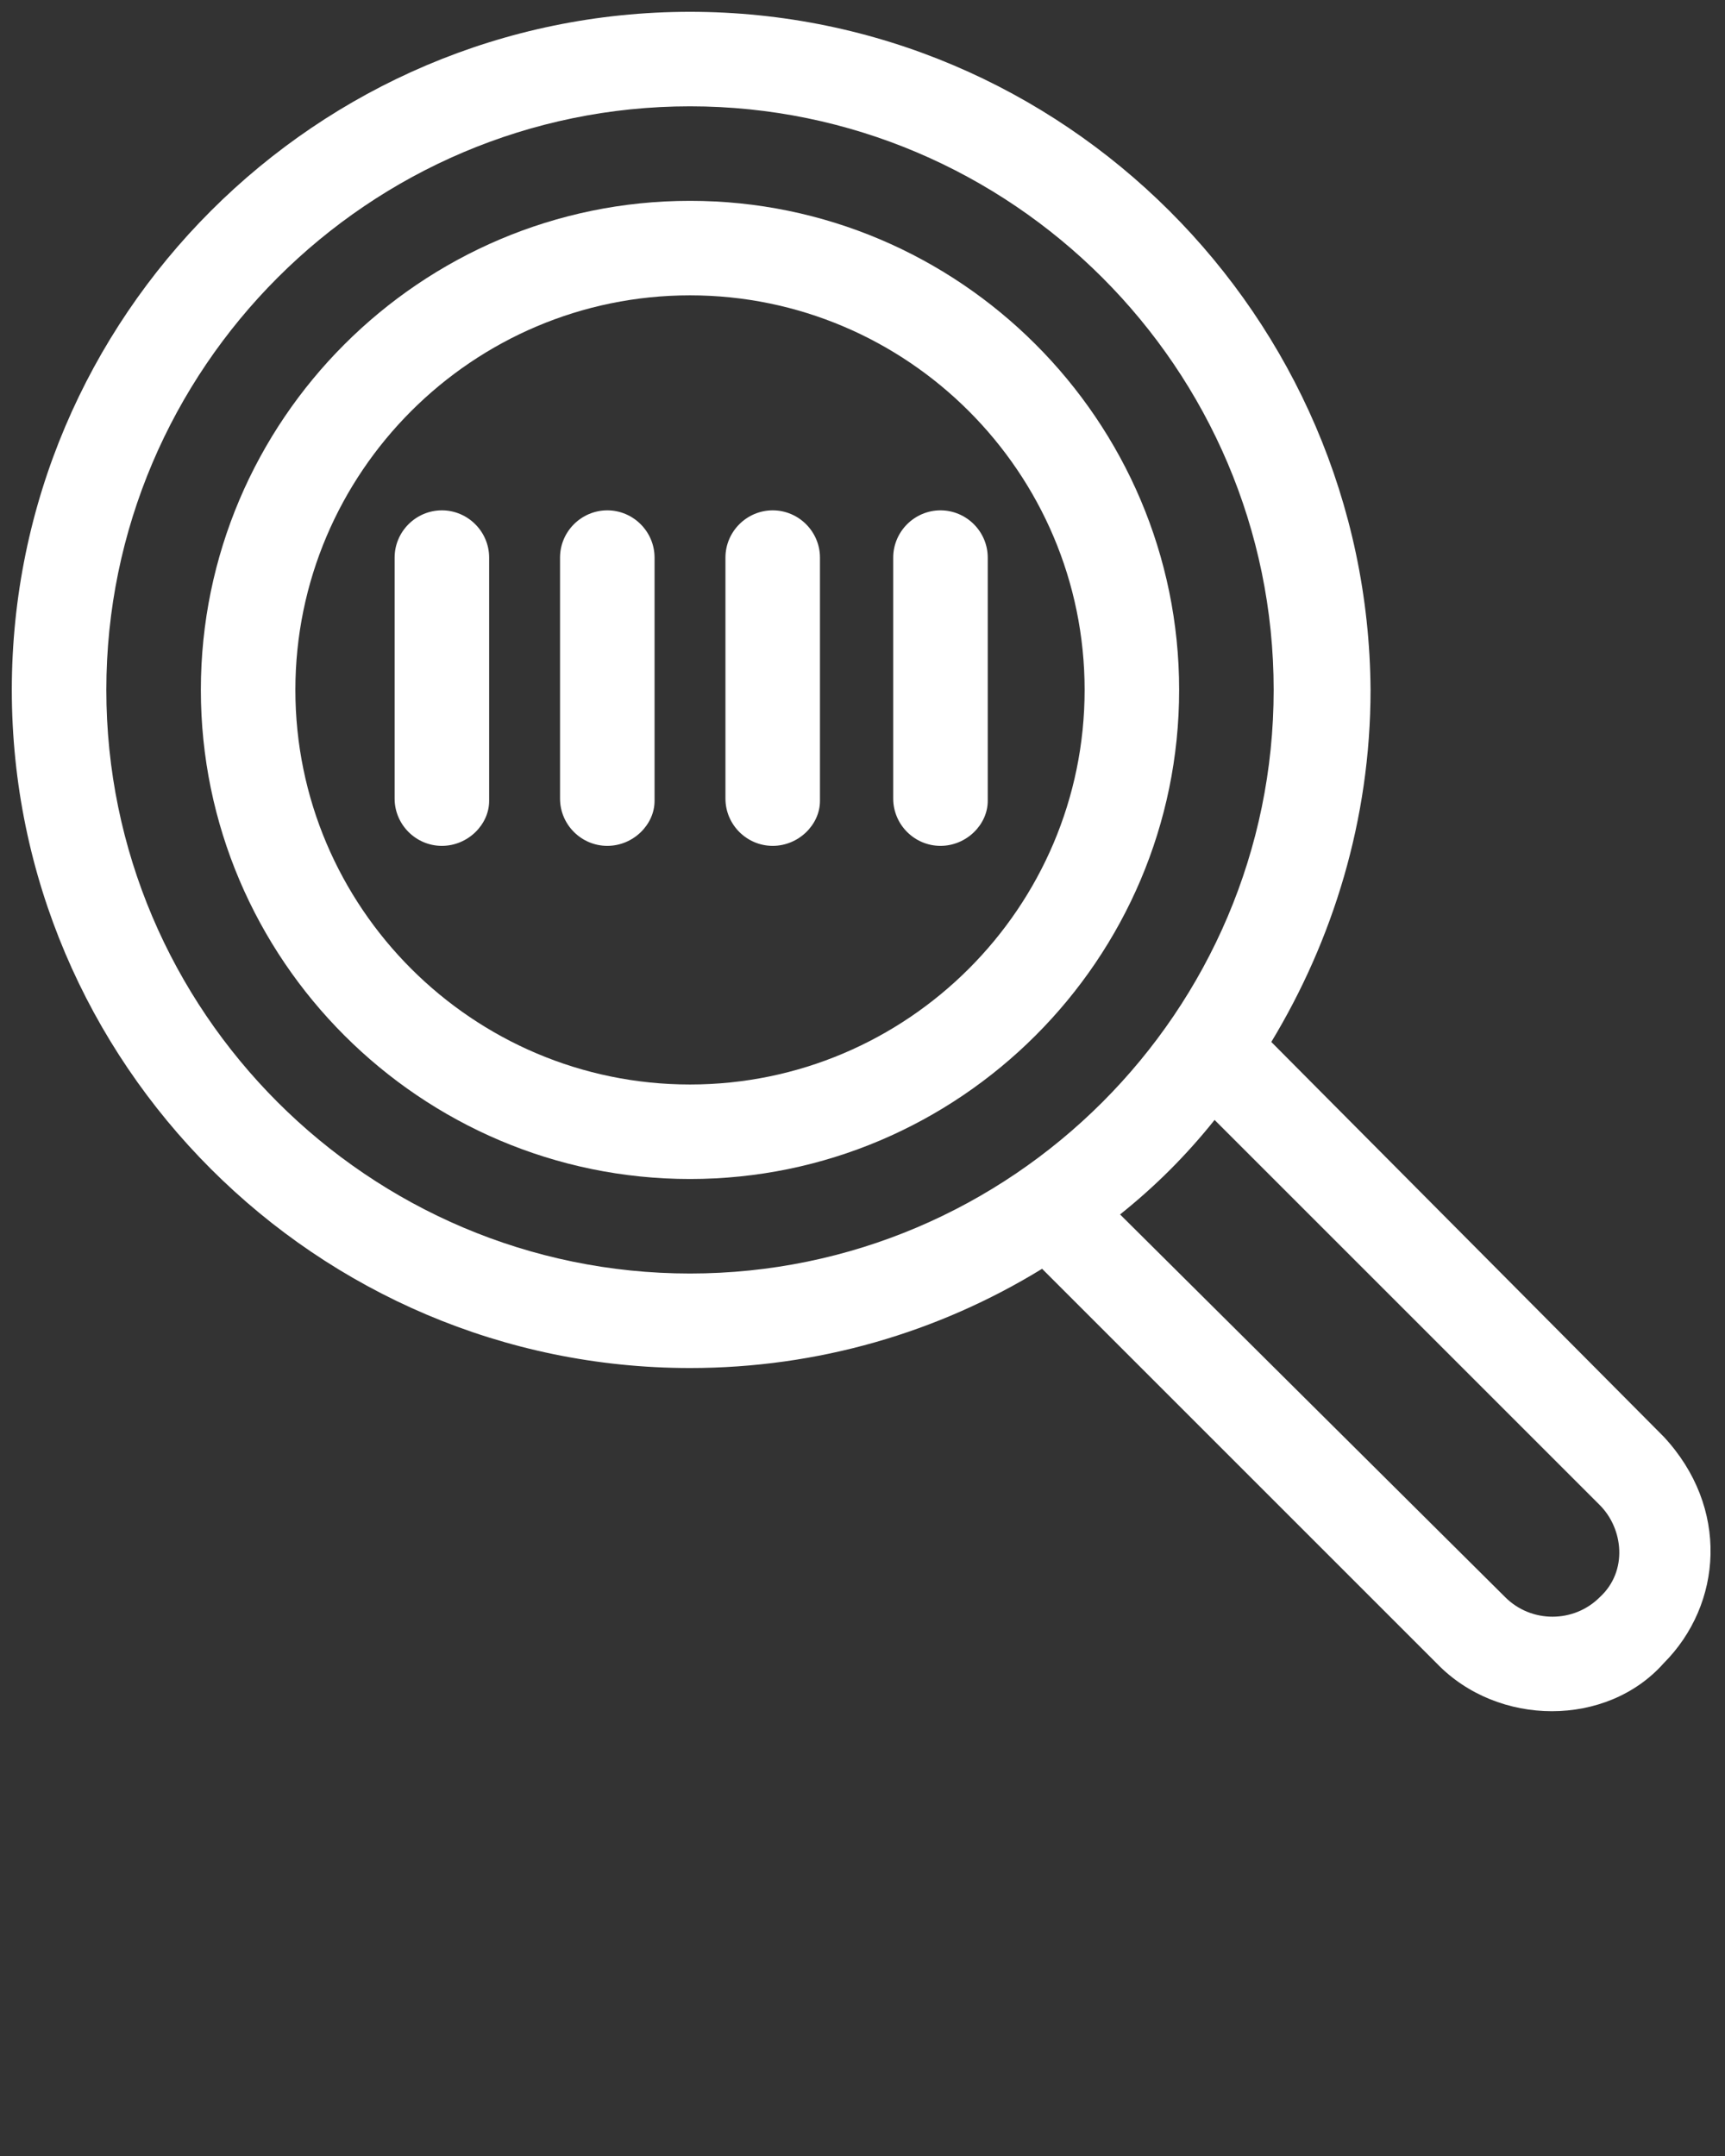
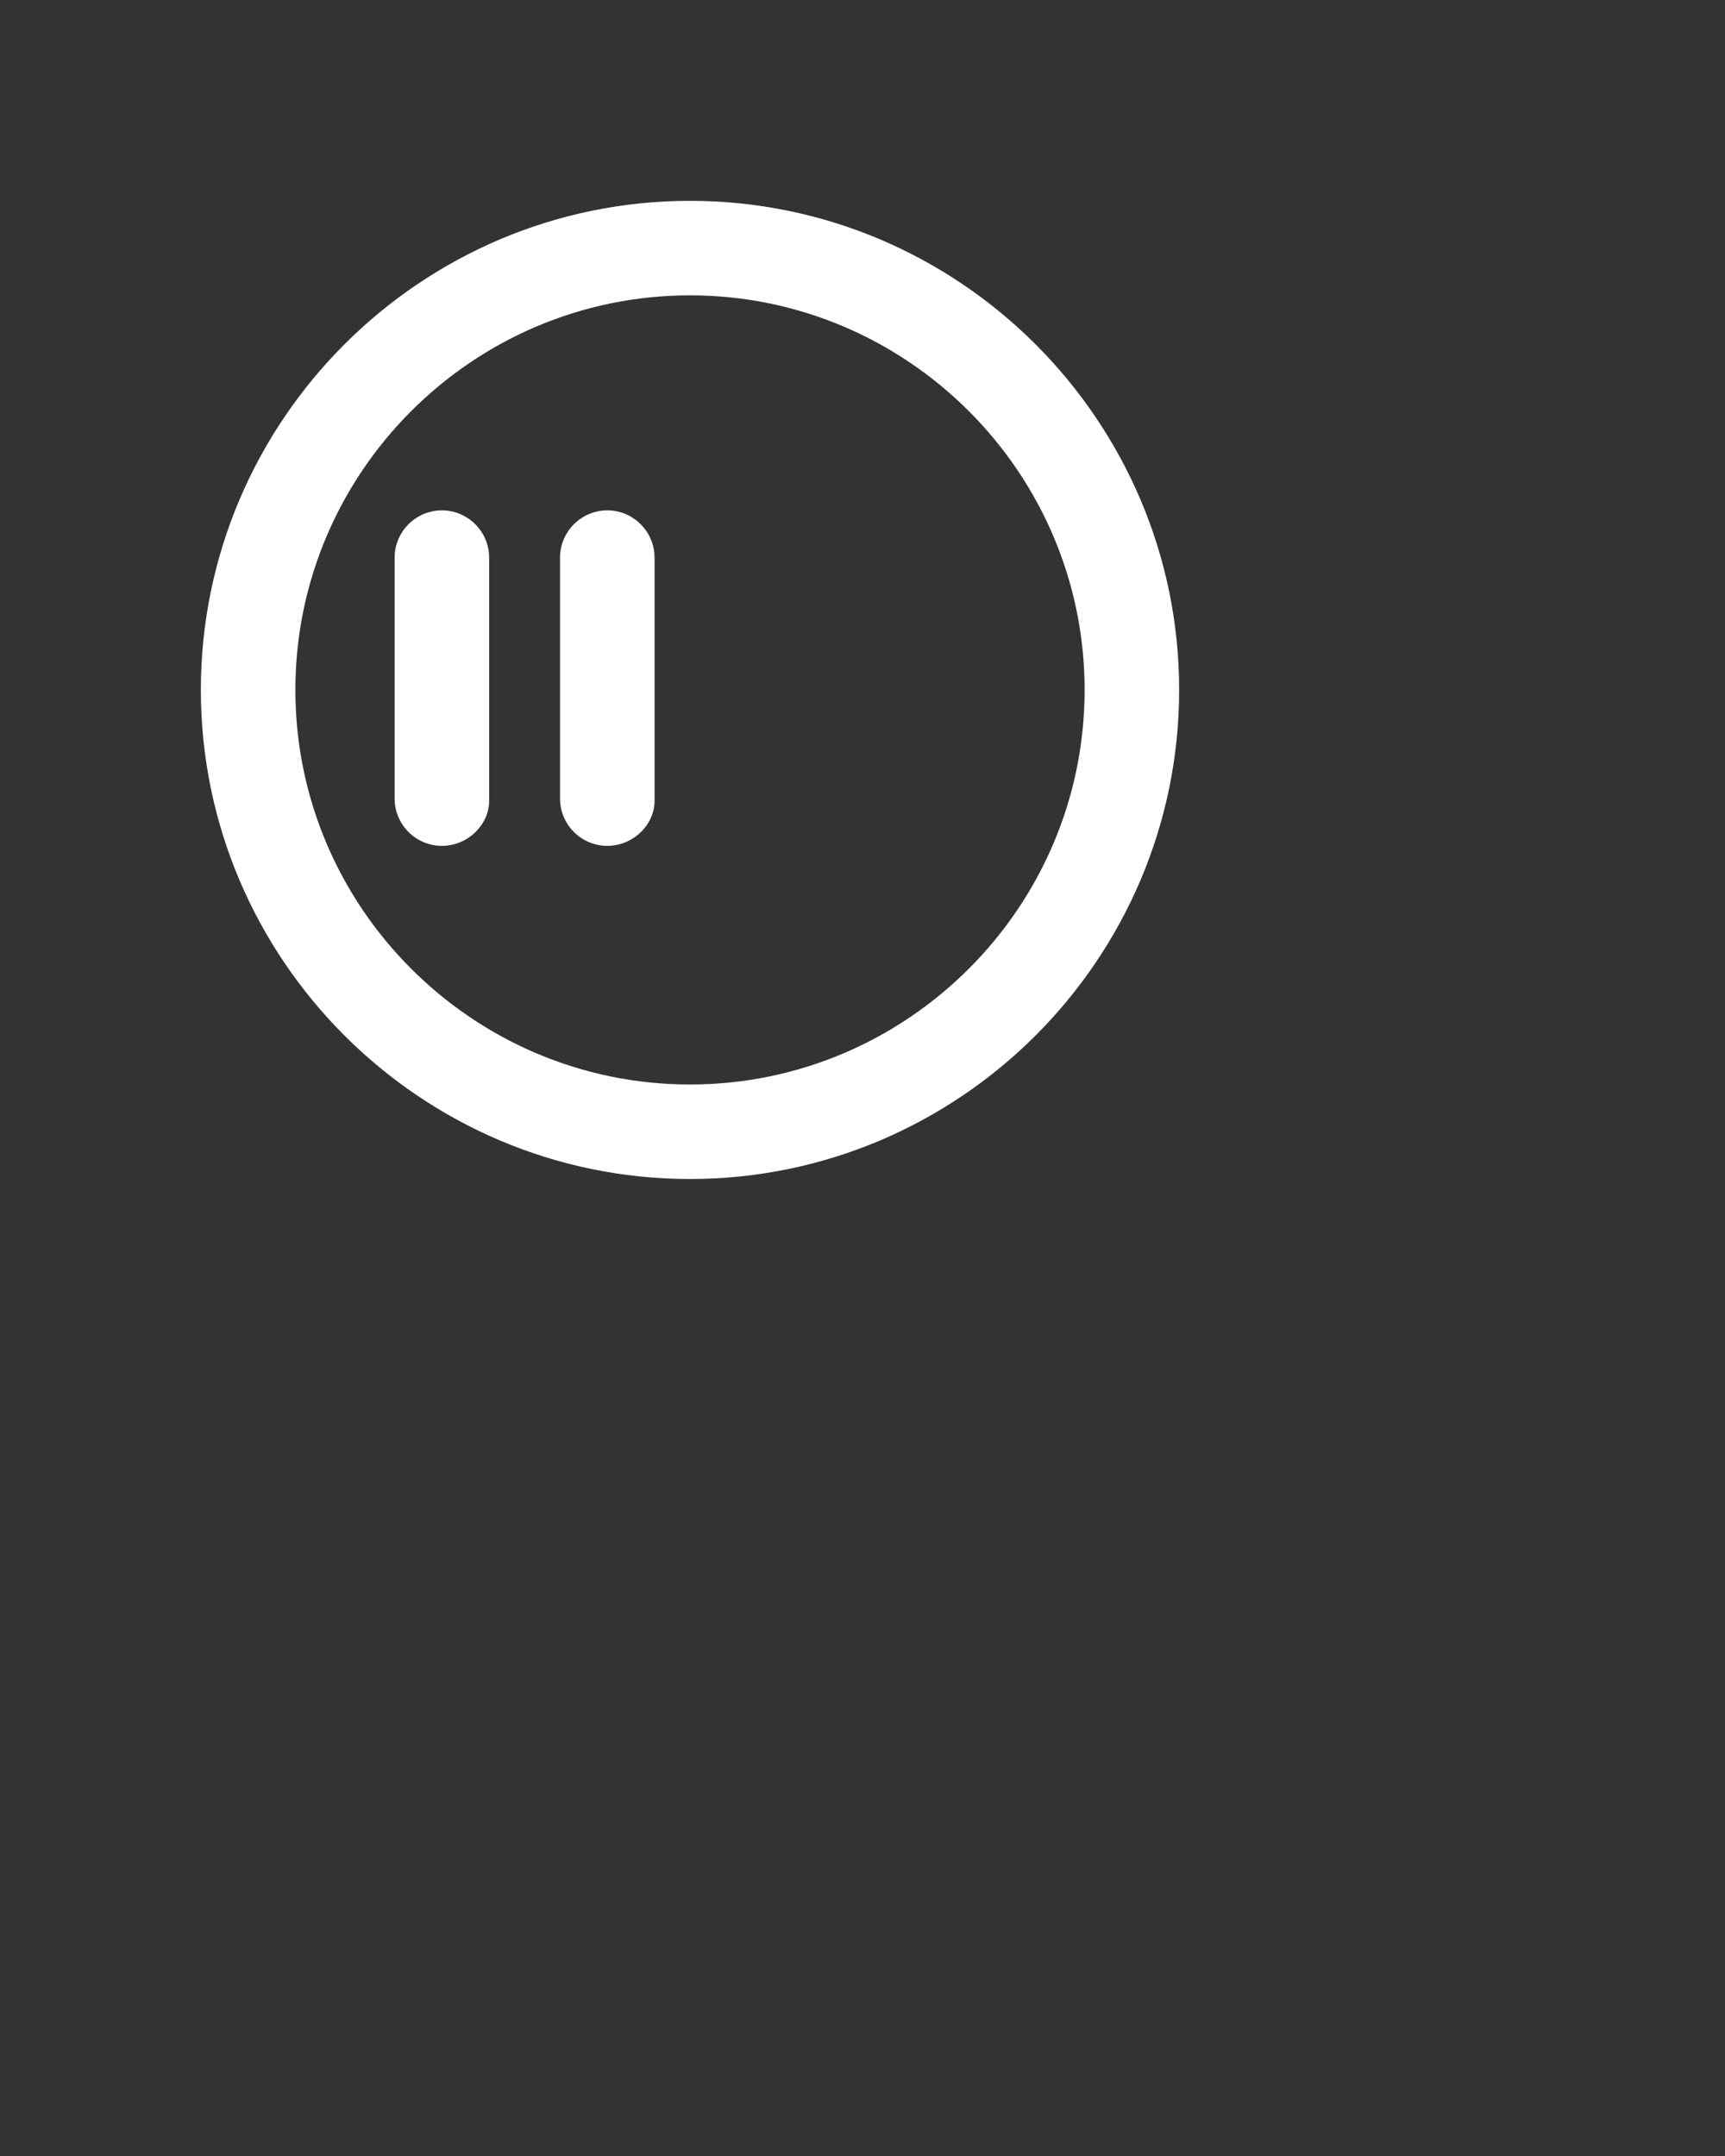
<svg xmlns="http://www.w3.org/2000/svg" width="73" height="91.25">
  <rect width="100%" height="100%" fill="#333333" stroke="none" />
  <title>code_scanner</title>
  <g>
    <title>Layer 1</title>
    <g id="svg_1">
      <g id="svg_2">
        <path fill="#ffffff" id="svg_3" d="m29.2,49.9c-11.4,0 -20.7,-9.3 -20.7,-20.7c0,-11.4 9.3,-20.7 20.7,-20.7c11.4,0 20.7,9.3 20.7,20.7c0,11.4 -9.3,20.7 -20.7,20.7zm0,-37.4c-9.2,0 -16.7,7.5 -16.7,16.7c0,9.2 7.5,16.7 16.7,16.7s16.7,-7.5 16.7,-16.7c0,-9.2 -7.5,-16.7 -16.7,-16.7z" />
      </g>
-       <path fill="#ffffff" id="svg_4" d="m53.8,44.1c2.6,-4.3 4.2,-9.4 4.2,-14.9c-0.1,-15.8 -13,-28.7 -28.8,-28.7c-15.8,0 -28.7,12.9 -28.7,28.7c0,15.8 12.9,28.7 28.7,28.7c5.4,0 10.5,-1.5 14.9,-4.2l16.7,16.7c2.6,2.7 7.2,2.7 9.6,0c2.5,-2.5 2.8,-6.6 0,-9.6l-16.6,-16.7zm-24.6,9.8c-13.6,0 -24.7,-11.1 -24.7,-24.7c0,-13.6 11.1,-24.7 24.7,-24.7c13.6,0 24.7,11.1 24.7,24.7c0,13.6 -11.1,24.7 -24.7,24.7zm38.5,13.7c-1.1,1.1 -2.9,1.1 -4,0l-16.3,-16.2c1.5,-1.2 2.8,-2.5 4,-4l16.3,16.3c1,1 1.2,2.8 0,3.9z" />
      <g id="svg_5">
        <path fill="#ffffff" id="svg_6" d="m18.7,35.8c-1.1,0 -2,-0.9 -2,-2l0,-10.2c0,-1.1 0.9,-2 2,-2c1.1,0 2,0.9 2,2l0,10.3c0,1 -0.9,1.9 -2,1.9z" />
      </g>
      <g id="svg_7">
        <path fill="#ffffff" id="svg_8" d="m25.7,35.8c-1.1,0 -2,-0.9 -2,-2l0,-10.2c0,-1.1 0.9,-2 2,-2c1.1,0 2,0.9 2,2l0,10.3c0,1 -0.9,1.9 -2,1.9z" />
      </g>
      <g id="svg_9">
-         <path fill="#ffffff" id="svg_10" d="m32.7,35.8c-1.1,0 -2,-0.9 -2,-2l0,-10.2c0,-1.1 0.9,-2 2,-2s2,0.9 2,2l0,10.3c0,1 -0.9,1.9 -2,1.9z" />
-       </g>
+         </g>
      <g id="svg_11">
-         <path fill="#ffffff" id="svg_12" d="m39.8,35.8c-1.1,0 -2,-0.9 -2,-2l0,-10.2c0,-1.1 0.9,-2 2,-2s2,0.9 2,2l0,10.3c0,1 -0.9,1.9 -2,1.9z" />
-       </g>
+         </g>
    </g>
  </g>
</svg>